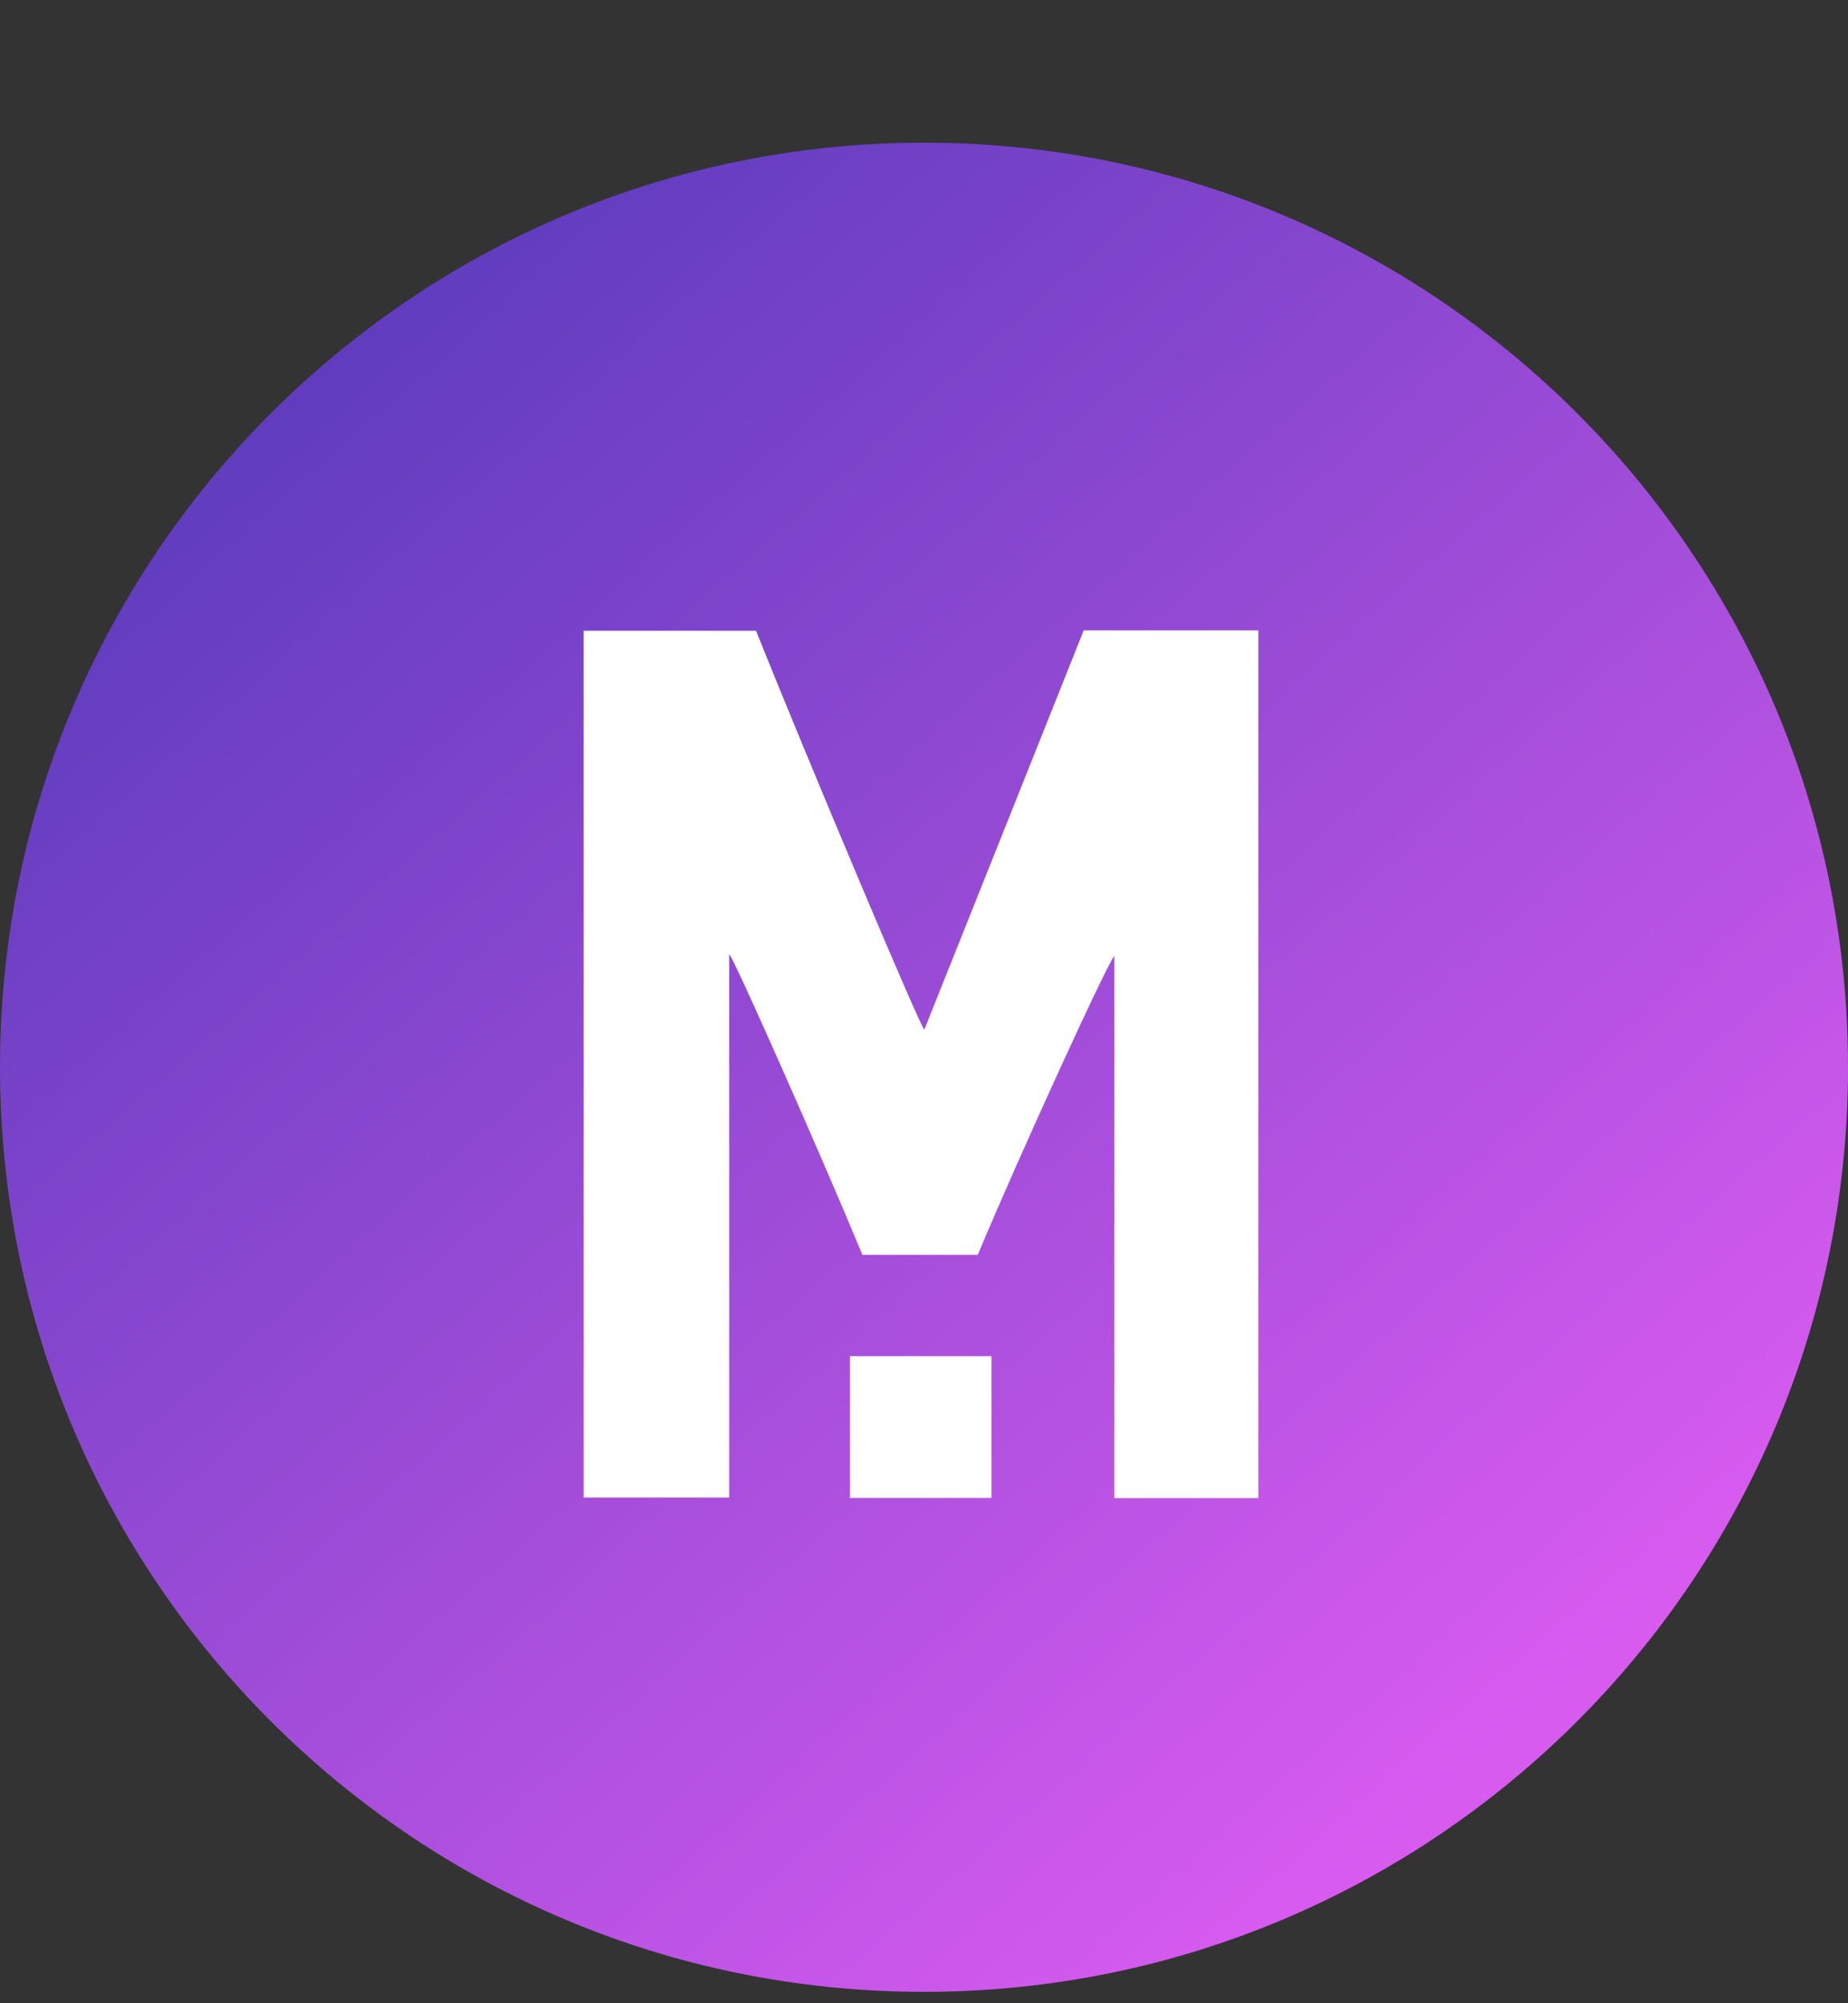
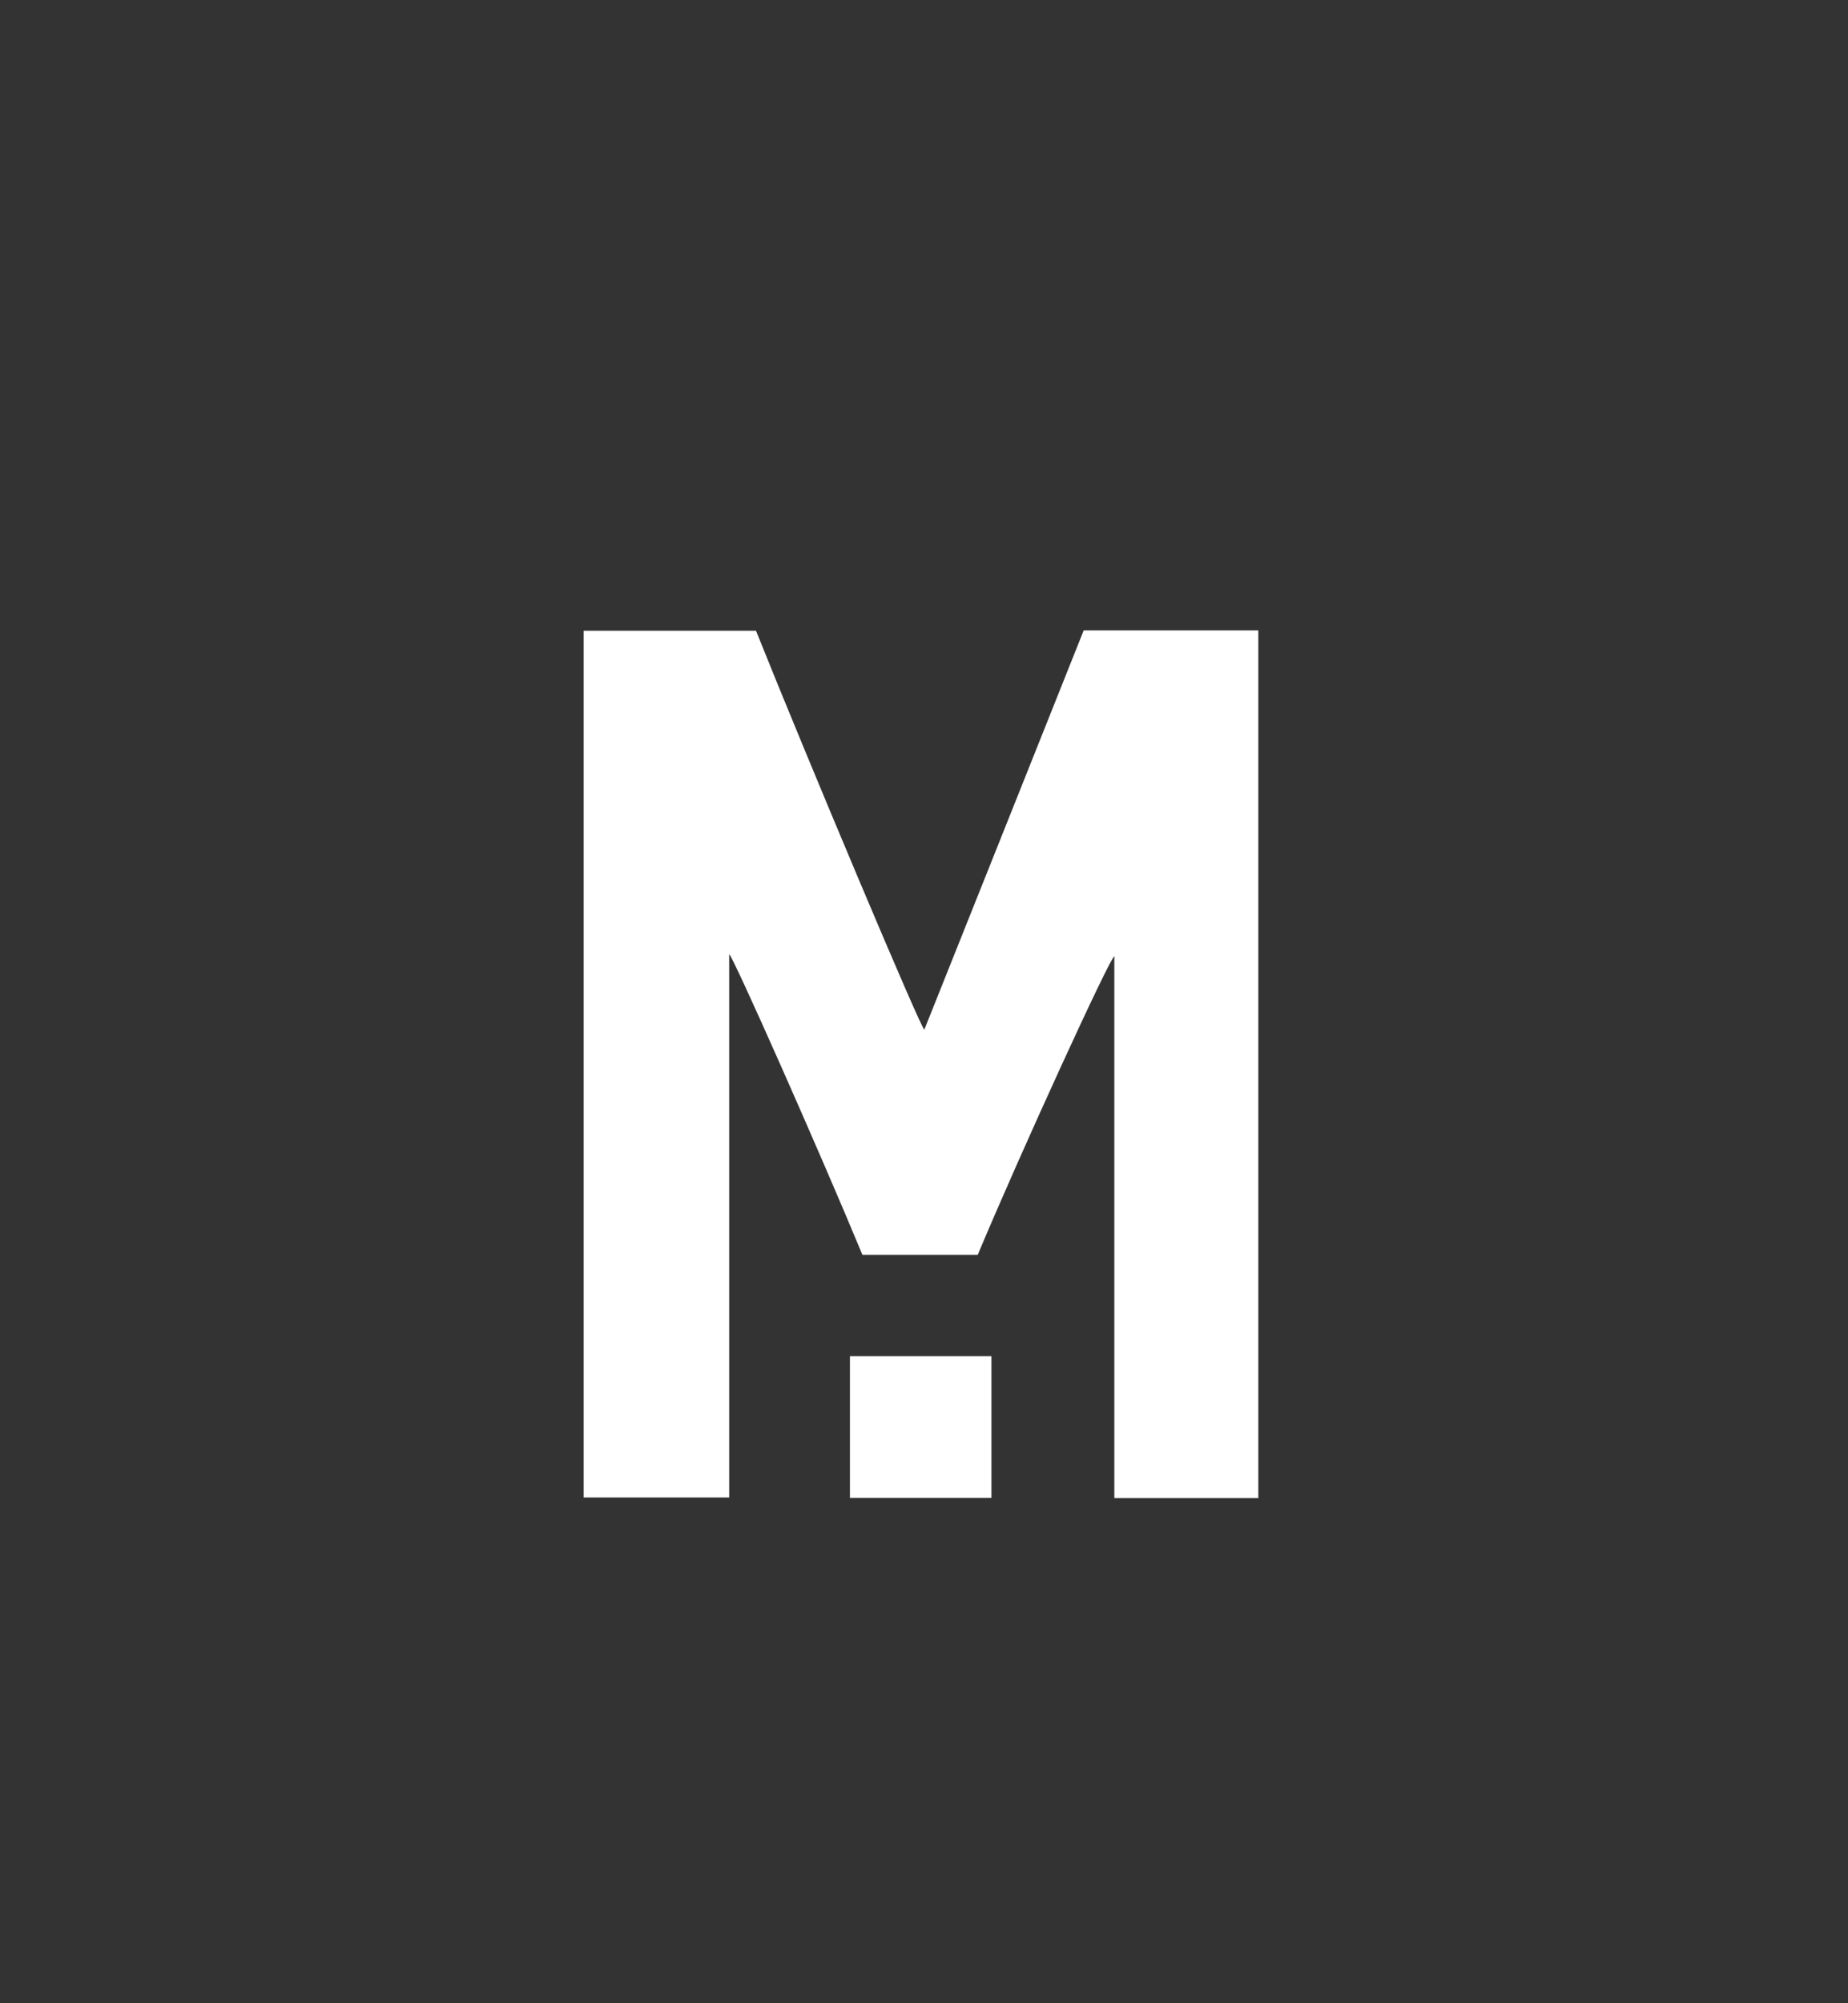
<svg xmlns="http://www.w3.org/2000/svg" width="12" height="13" viewBox="0 0 12 13" fill="none">
  <rect x="0" y="0" width="12" height="13" fill="#333333" stroke="none" />
  <g clip-path="url(#clip0_1370_34496)">
-     <path d="M6 12.926C9.314 12.926 12 10.24 12 6.926C12 3.613 9.314 0.926 6 0.926C2.686 0.926 0 3.613 0 6.926C0 10.24 2.686 12.926 6 12.926Z" fill="url(#paint0_linear_1370_34496)" />
    <path d="M8.171 9.722C7.854 9.722 7.558 9.722 7.236 9.722C7.236 8.534 7.236 7.37 7.236 6.206C7.214 6.199 6.624 7.486 6.349 8.143C6.101 8.143 5.871 8.143 5.6 8.143C5.334 7.5 4.754 6.191 4.735 6.193C4.735 7.36 4.735 8.527 4.735 9.718C4.403 9.718 4.106 9.718 3.79 9.718C3.79 7.838 3.79 5.976 3.79 4.093C4.165 4.093 4.519 4.093 4.909 4.093C5.249 4.942 5.981 6.678 6.002 6.682C6.348 5.817 6.694 4.951 7.037 4.091C7.427 4.091 7.788 4.091 8.171 4.091C8.171 5.975 8.171 7.837 8.171 9.722Z" fill="white" />
-     <path d="M6.438 9.721C6.127 9.721 5.832 9.721 5.519 9.721C5.519 9.408 5.519 9.118 5.519 8.801C5.825 8.801 6.119 8.801 6.438 8.801C6.438 9.109 6.438 9.404 6.438 9.721Z" fill="white" />
+     <path d="M6.438 9.721C6.127 9.721 5.832 9.721 5.519 9.721C5.519 9.408 5.519 9.118 5.519 8.801C5.825 8.801 6.119 8.801 6.438 8.801C6.438 9.109 6.438 9.404 6.438 9.721" fill="white" />
  </g>
  <defs>
    <linearGradient id="paint0_linear_1370_34496" x1="9.832" y1="11.247" x2="1.933" y2="2.341" gradientUnits="userSpaceOnUse">
      <stop stop-color="#D85BF0" />
      <stop offset="1" stop-color="#5F3CBE" />
    </linearGradient>
    <clipPath id="clip0_1370_34496">
      <rect width="12" height="12" fill="white" transform="translate(0 0.926)" />
    </clipPath>
  </defs>
</svg>